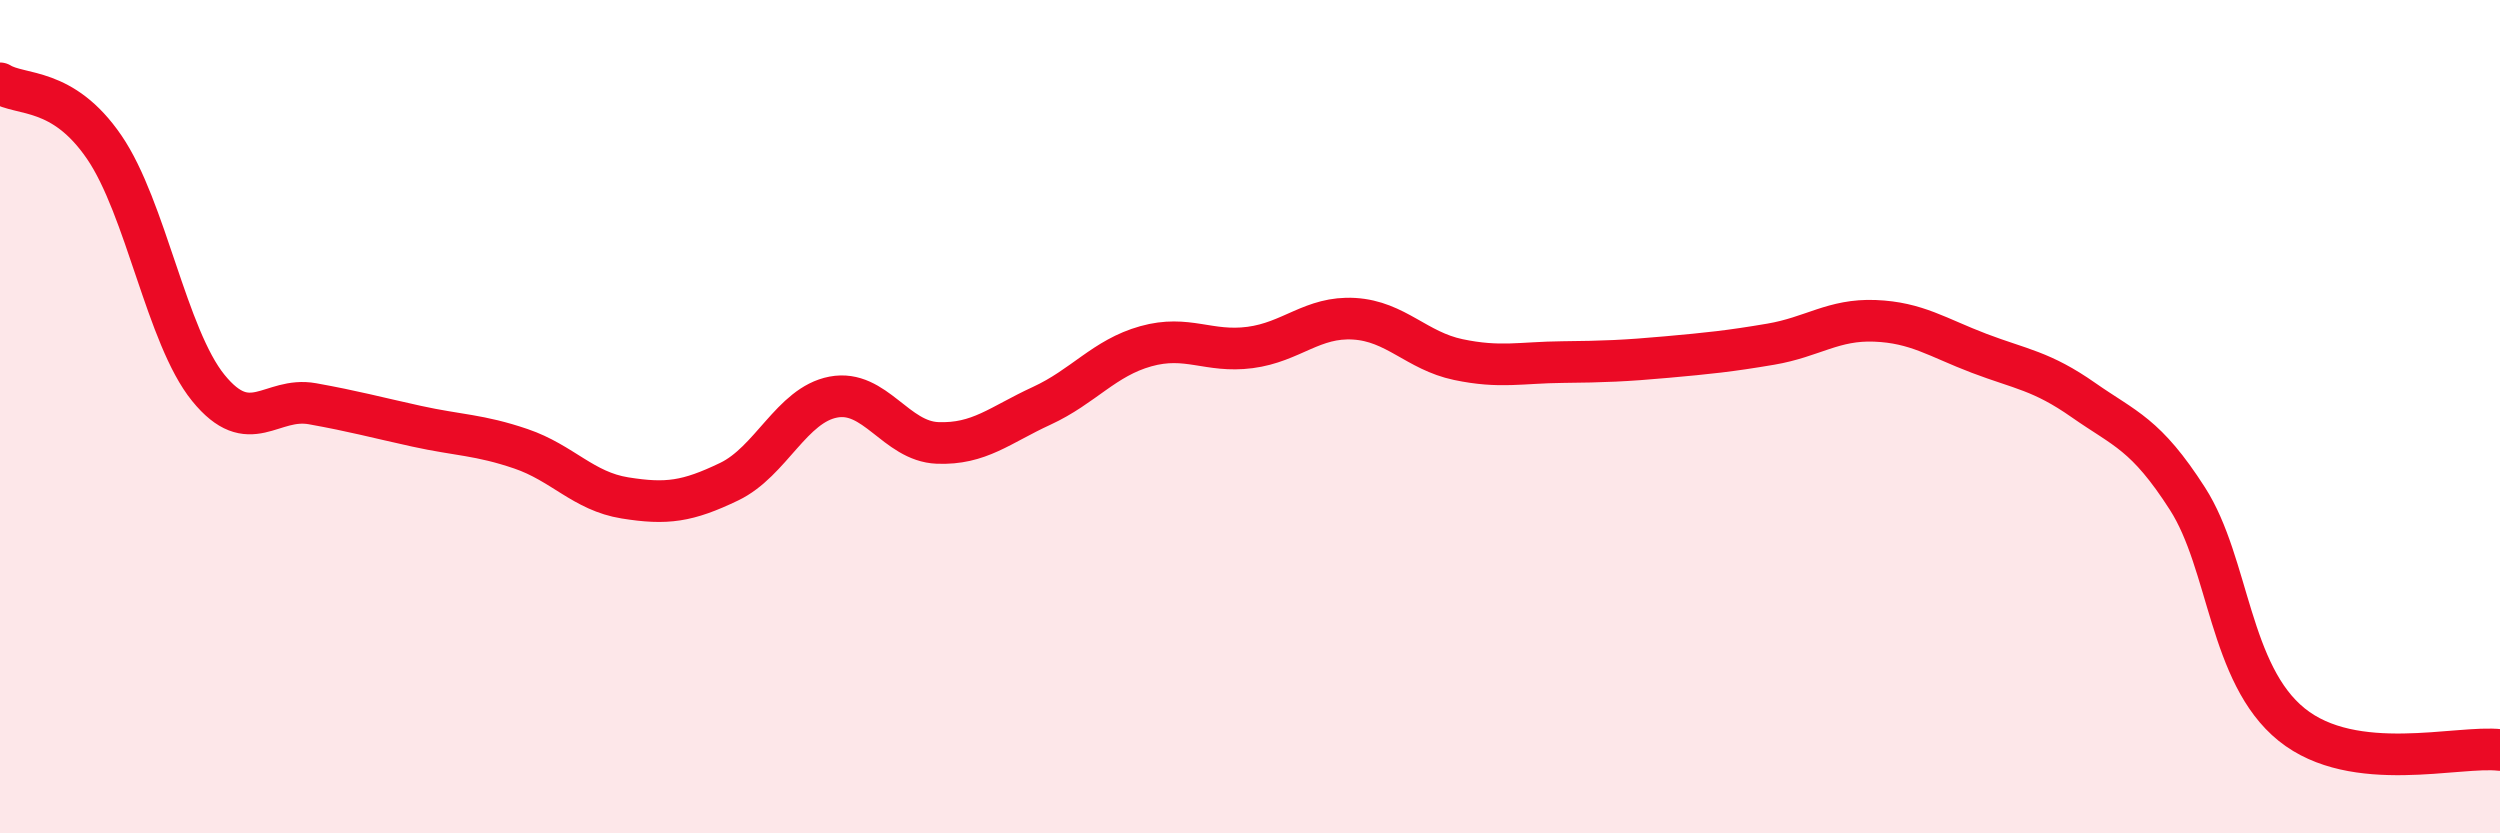
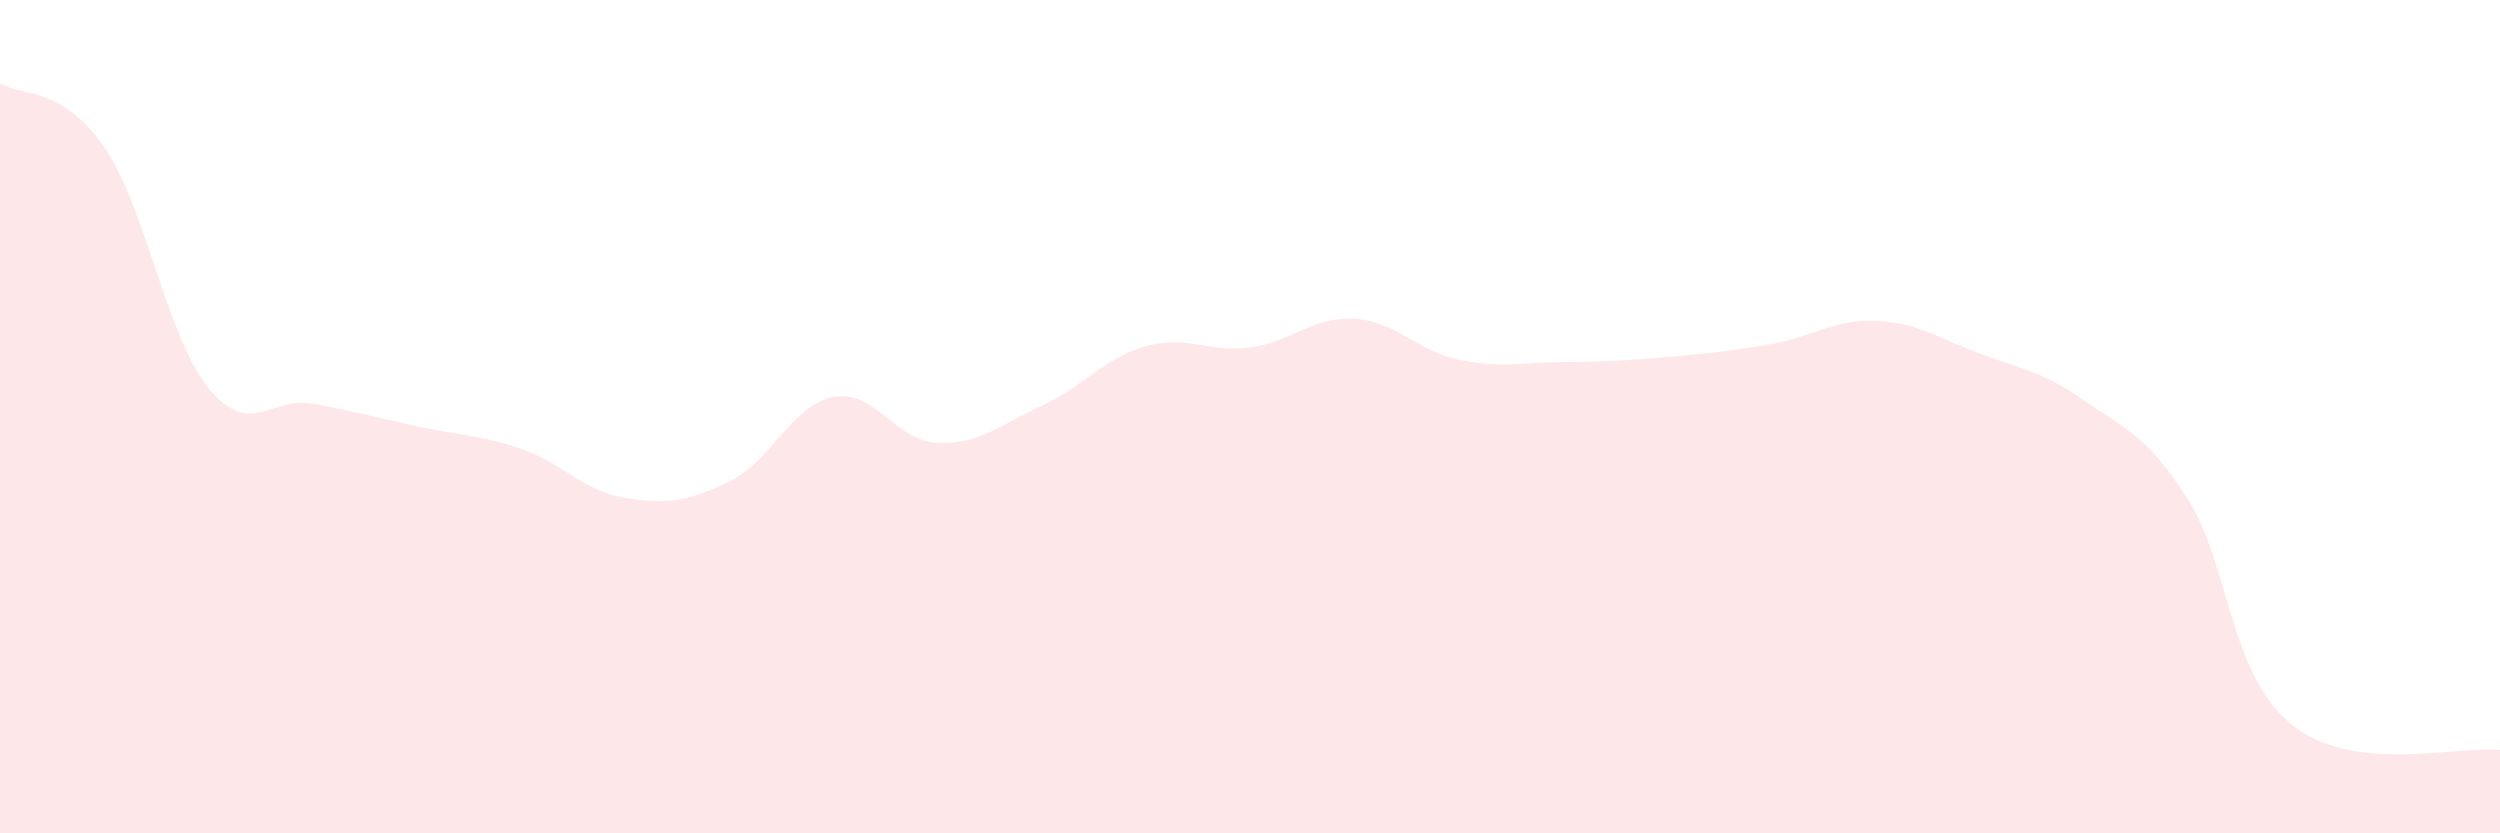
<svg xmlns="http://www.w3.org/2000/svg" width="60" height="20" viewBox="0 0 60 20">
  <path d="M 0,2 C 0.5,2.31 1.5,2.07 2.5,3.53 C 3.5,4.99 4,8.08 5,9.31 C 6,10.54 6.5,9.51 7.5,9.69 C 8.5,9.87 9,10.01 10,10.23 C 11,10.45 11.5,10.43 12.5,10.77 C 13.5,11.11 14,11.79 15,11.95 C 16,12.11 16.5,12.04 17.5,11.56 C 18.5,11.08 19,9.72 20,9.53 C 21,9.34 21.5,10.59 22.5,10.63 C 23.5,10.67 24,10.2 25,9.74 C 26,9.28 26.5,8.59 27.5,8.31 C 28.5,8.03 29,8.47 30,8.34 C 31,8.21 31.5,7.59 32.5,7.65 C 33.5,7.71 34,8.42 35,8.63 C 36,8.84 36.5,8.7 37.5,8.69 C 38.5,8.68 39,8.66 40,8.57 C 41,8.48 41.5,8.43 42.5,8.26 C 43.5,8.09 44,7.66 45,7.7 C 46,7.74 46.5,8.1 47.5,8.48 C 48.5,8.86 49,8.9 50,9.6 C 51,10.3 51.5,10.41 52.5,11.97 C 53.5,13.53 53.5,16.18 55,17.39 C 56.5,18.6 59,17.88 60,18L60 20L0 20Z" fill="#EB0A25" opacity="0.1" stroke-linecap="round" stroke-linejoin="round" />
-   <path d="M 0,2 C 0.5,2.31 1.5,2.07 2.5,3.53 C 3.5,4.99 4,8.08 5,9.31 C 6,10.54 6.5,9.51 7.5,9.69 C 8.5,9.87 9,10.01 10,10.23 C 11,10.45 11.5,10.43 12.5,10.77 C 13.5,11.11 14,11.79 15,11.95 C 16,12.11 16.5,12.04 17.5,11.56 C 18.5,11.08 19,9.72 20,9.53 C 21,9.34 21.5,10.59 22.5,10.63 C 23.5,10.67 24,10.2 25,9.74 C 26,9.28 26.5,8.59 27.5,8.31 C 28.5,8.03 29,8.47 30,8.34 C 31,8.21 31.5,7.59 32.5,7.65 C 33.5,7.71 34,8.42 35,8.63 C 36,8.84 36.5,8.7 37.5,8.69 C 38.5,8.68 39,8.66 40,8.57 C 41,8.48 41.5,8.43 42.5,8.26 C 43.5,8.09 44,7.66 45,7.7 C 46,7.74 46.5,8.1 47.5,8.48 C 48.5,8.86 49,8.9 50,9.6 C 51,10.3 51.5,10.41 52.5,11.97 C 53.5,13.53 53.5,16.18 55,17.39 C 56.5,18.6 59,17.88 60,18" stroke="#EB0A25" stroke-width="1" fill="none" stroke-linecap="round" stroke-linejoin="round" />
</svg>